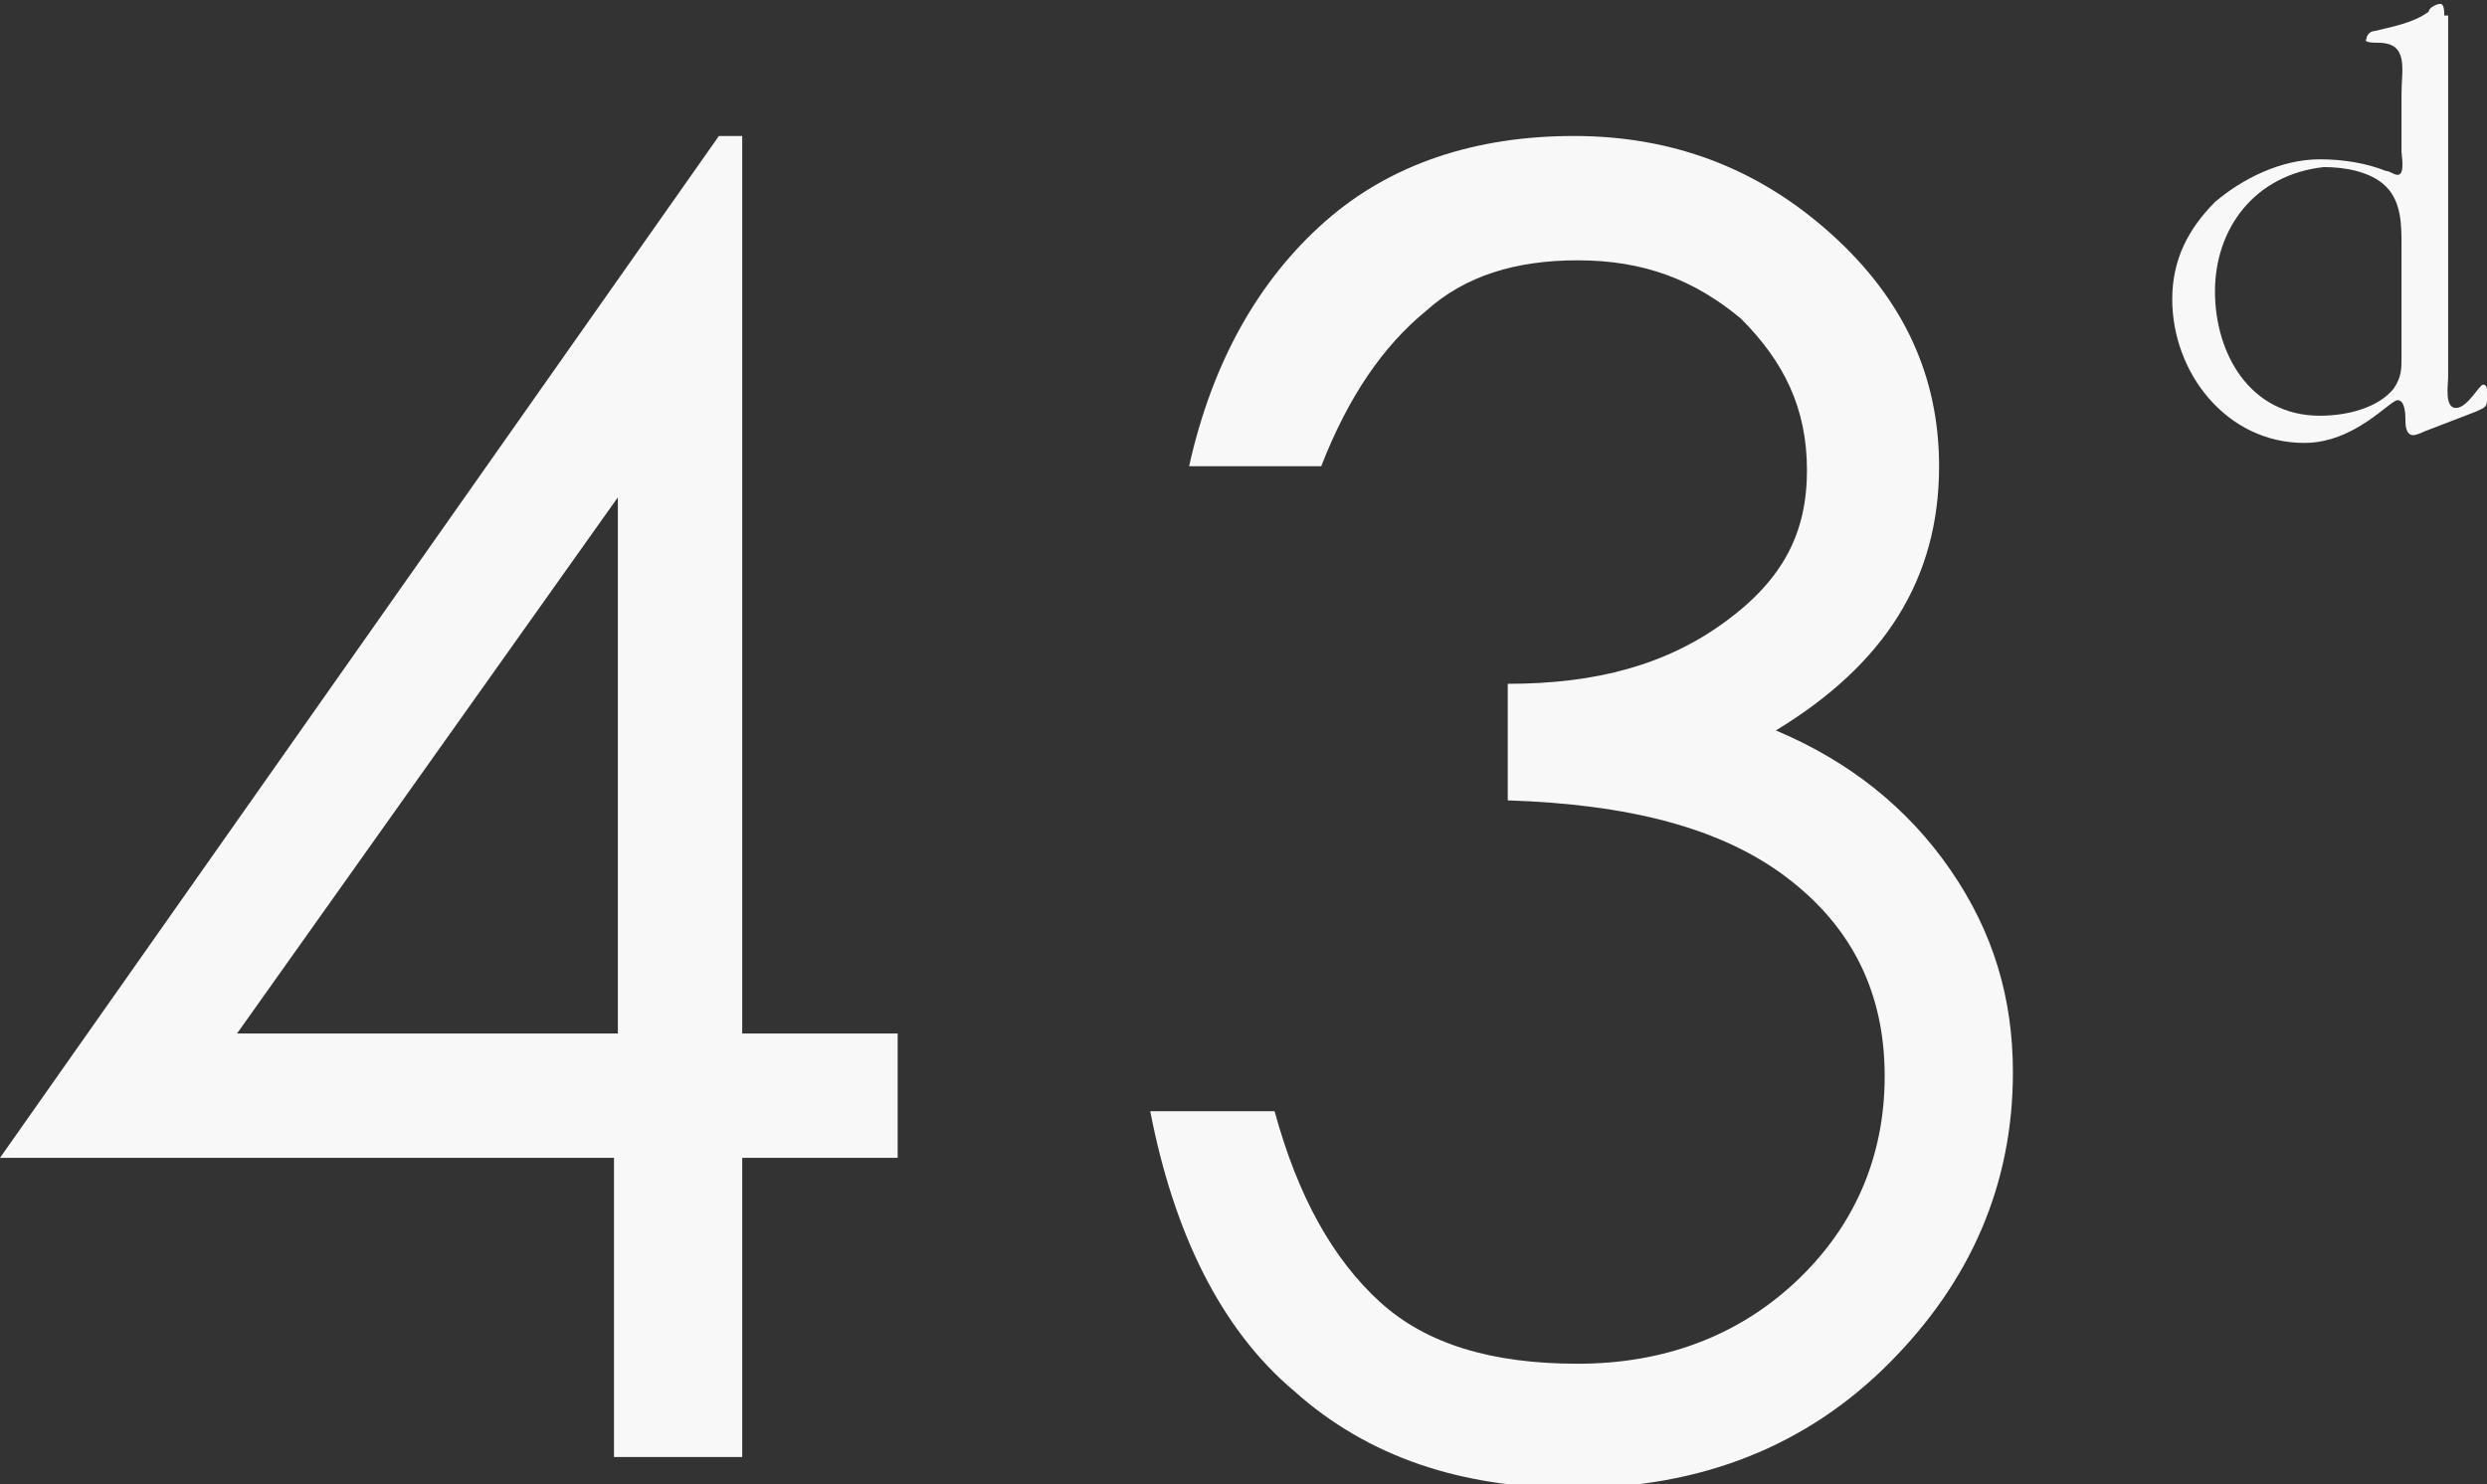
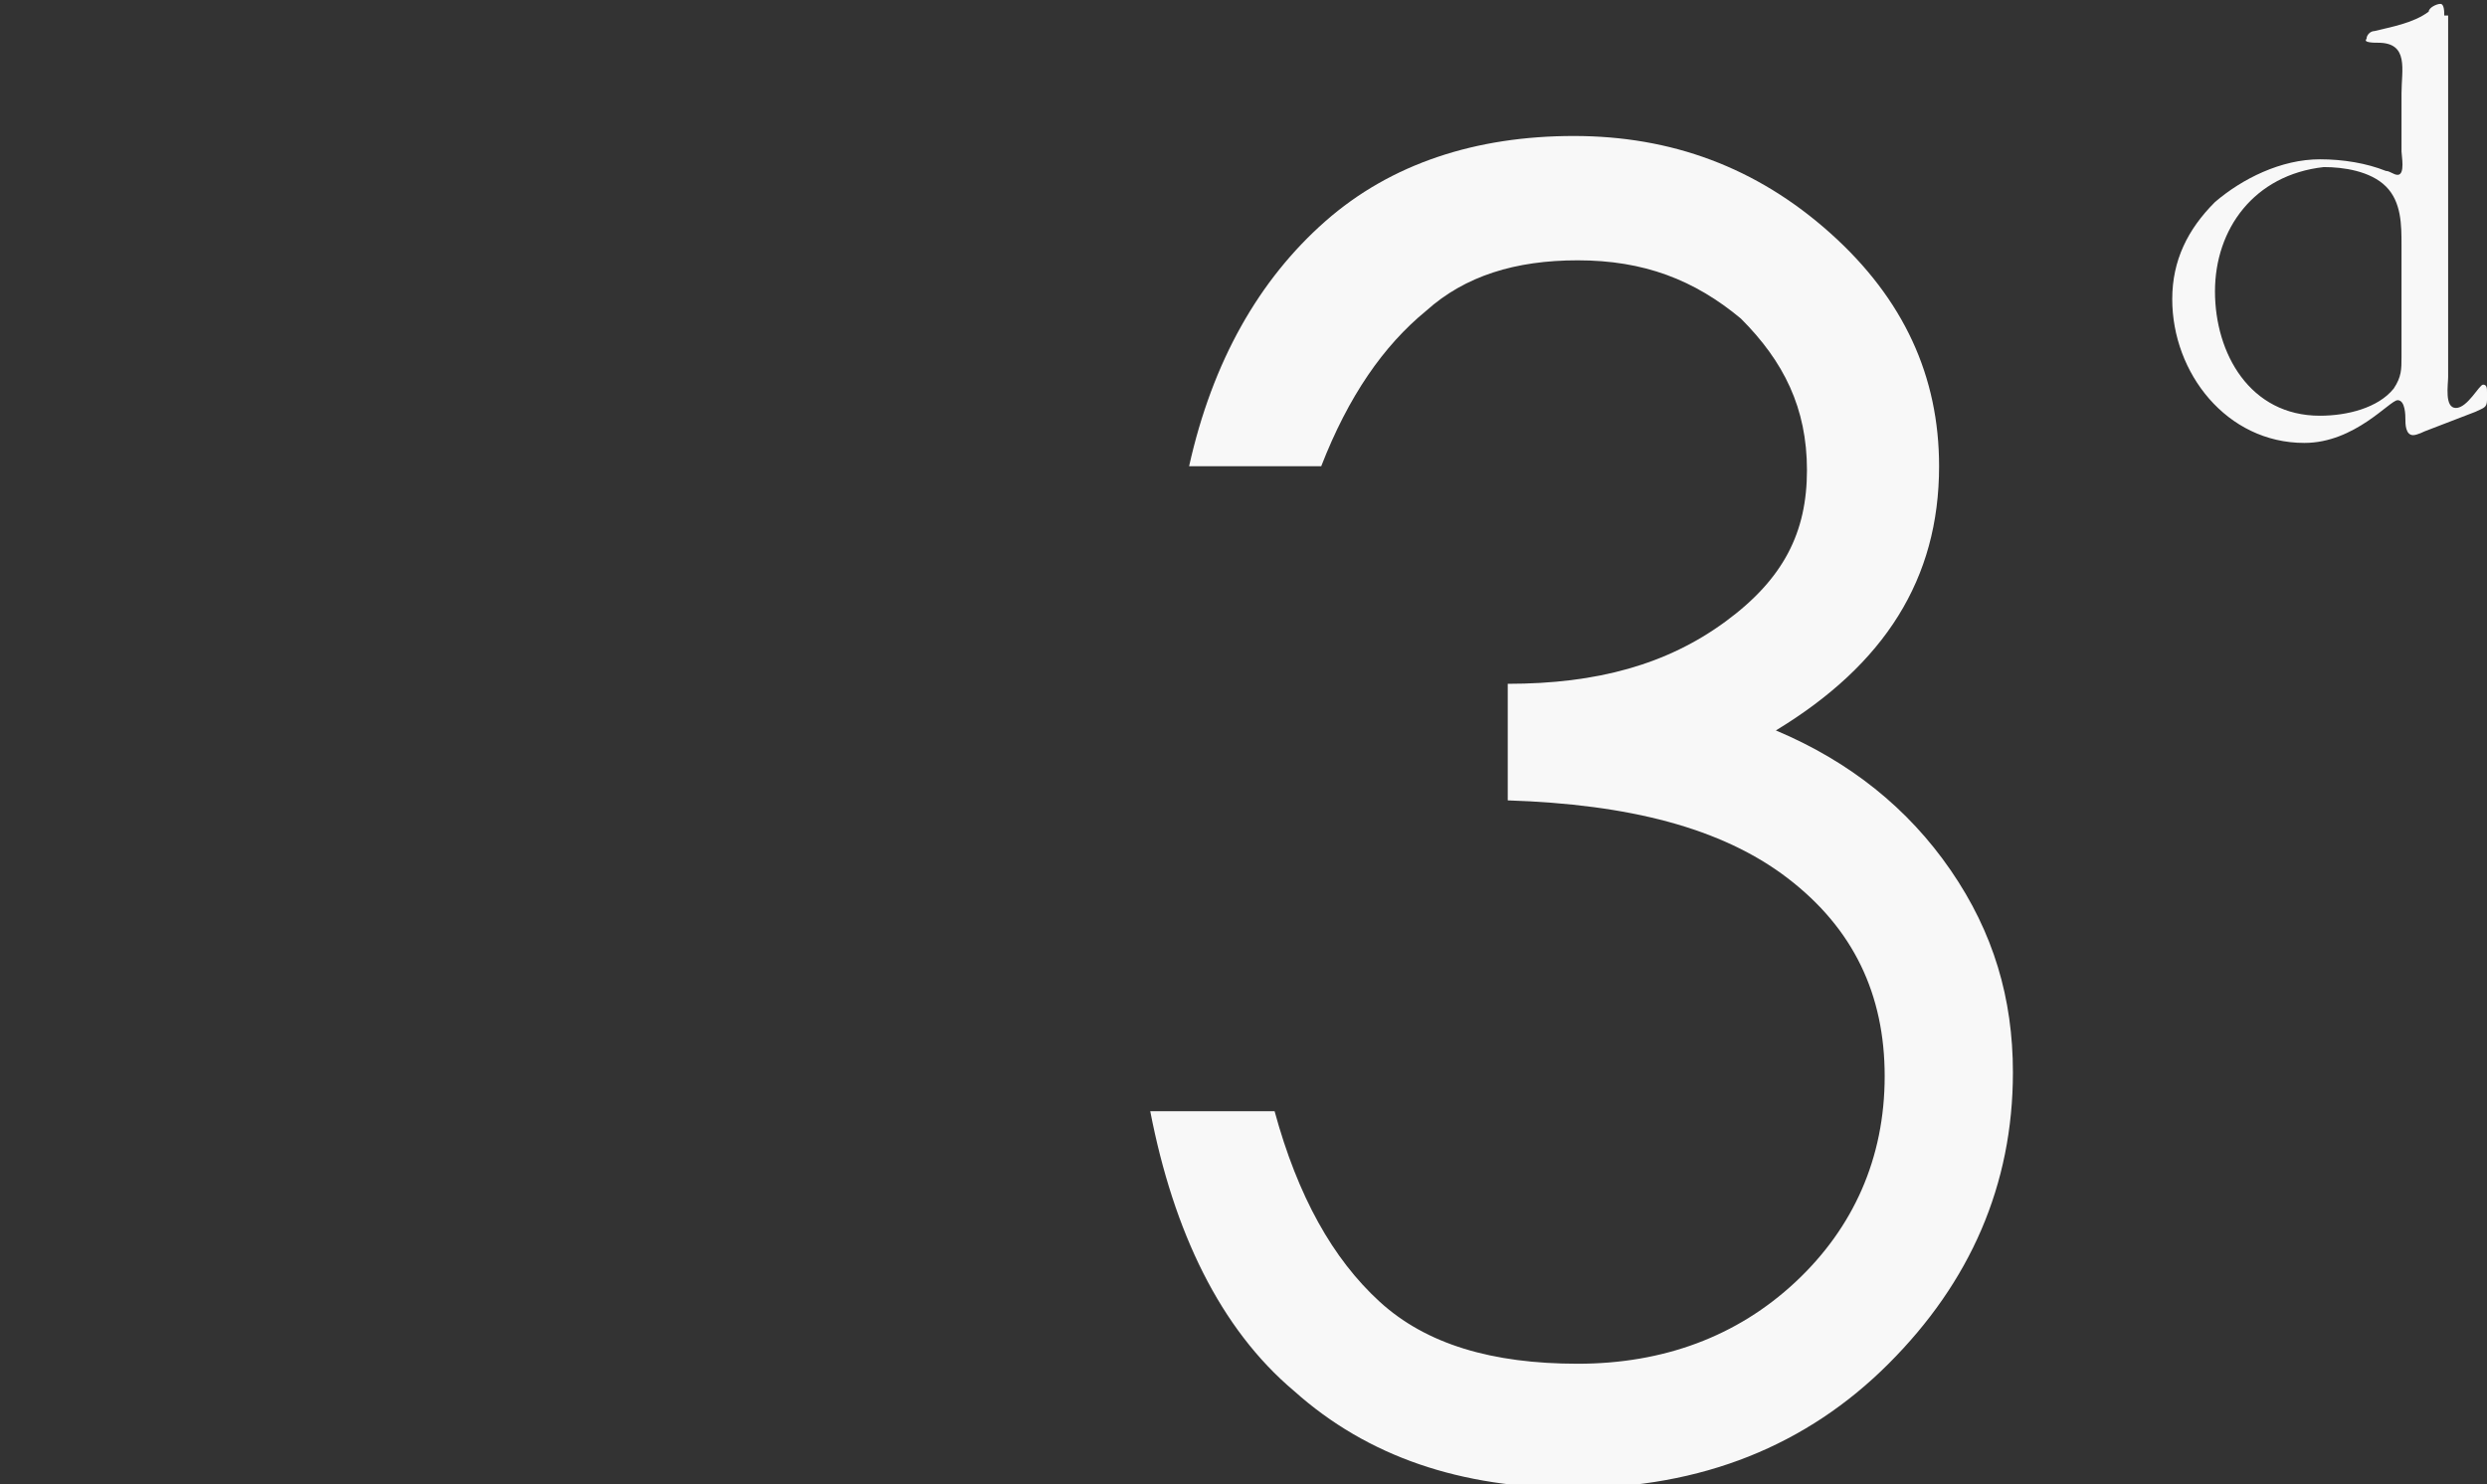
<svg xmlns="http://www.w3.org/2000/svg" version="1.1" id="レイヤー_1" x="0px" y="0px" viewBox="-92 106.2 64 38.2" enable-background="new -92 106.2 64 38.2" xml:space="preserve">
  <rect x="-92" y="106.2" width="64" height="38.2" fill="#333333" stroke="none" />
  <g>
-     <path fill="#F8F8F8" d="M-73.5,109.7h0.6v23.1h4v3.2h-4v7.7h-3.3v-7.7H-92L-73.5,109.7z M-76.1,132.8V119l-9.8,13.8H-76.1z" />
    <path fill="#F8F8F8" d="M-58,118.2h-3.4c0.6-2.7,1.8-4.8,3.5-6.3c1.7-1.5,3.9-2.2,6.4-2.2s4.7,0.8,6.6,2.5c1.9,1.7,2.8,3.7,2.8,6   c0,2.9-1.4,5.1-4.2,6.8c1.9,0.8,3.4,2,4.5,3.6c1.1,1.6,1.6,3.3,1.6,5.2c0,2.9-1.1,5.4-3.2,7.5c-2.1,2.1-4.8,3.2-8.1,3.2   c-2.9,0-5.3-0.8-7.2-2.5c-1.9-1.6-3.1-4.1-3.7-7.2h3.2c0.6,2.2,1.5,3.8,2.7,4.9c1.2,1.1,2.9,1.6,5.1,1.6c2.2,0,4.1-0.7,5.6-2.1   c1.5-1.4,2.3-3.2,2.3-5.3c0-2.1-0.8-3.8-2.5-5.1c-1.7-1.3-4.1-1.9-7.2-2v-3c2.3,0,4.1-0.5,5.6-1.6c1.5-1.1,2.1-2.3,2.1-3.9   c0-1.6-0.6-2.8-1.7-3.9c-1.2-1-2.5-1.5-4.2-1.5c-1.6,0-2.9,0.4-3.9,1.3C-56.4,115.1-57.3,116.4-58,118.2z" />
    <path fill="#F8F8F8" d="M-30.2,115.4c0,0.3,0,0.5-0.2,0.8c-0.4,0.5-1.2,0.7-1.9,0.7c-1.8,0-2.7-1.6-2.7-3.2s1-3,2.8-3.2   c0.5,0,1.2,0.1,1.6,0.5c0.4,0.4,0.4,1,0.4,1.5C-30.2,112.5-30.2,115.4-30.2,115.4z M-29.1,106.6c0-0.1,0-0.3-0.1-0.3   s-0.3,0.1-0.3,0.2c-0.4,0.3-1,0.4-1.4,0.5c-0.1,0-0.2,0.1-0.2,0.2c-0.1,0.1,0.2,0.1,0.3,0.1c0.8,0,0.6,0.7,0.6,1.3v1.5   c0,0.1,0.1,0.6-0.1,0.6c-0.1,0-0.2-0.1-0.3-0.1c-0.5-0.2-1.1-0.3-1.7-0.3c-1,0-2,0.5-2.7,1.1c-0.7,0.7-1.1,1.5-1.1,2.5   c0,1.9,1.4,3.7,3.4,3.7c1.3,0,2.2-1.1,2.4-1.1s0.2,0.4,0.2,0.5s0,0.4,0.2,0.4c0.1,0,0.3-0.1,0.3-0.1l1.3-0.5   c0.2-0.1,0.3-0.1,0.3-0.3v-0.2c0-0.1,0-0.2-0.1-0.2s-0.4,0.6-0.7,0.6s-0.2-0.6-0.2-0.8v-9.3H-29.1z" />
  </g>
</svg>